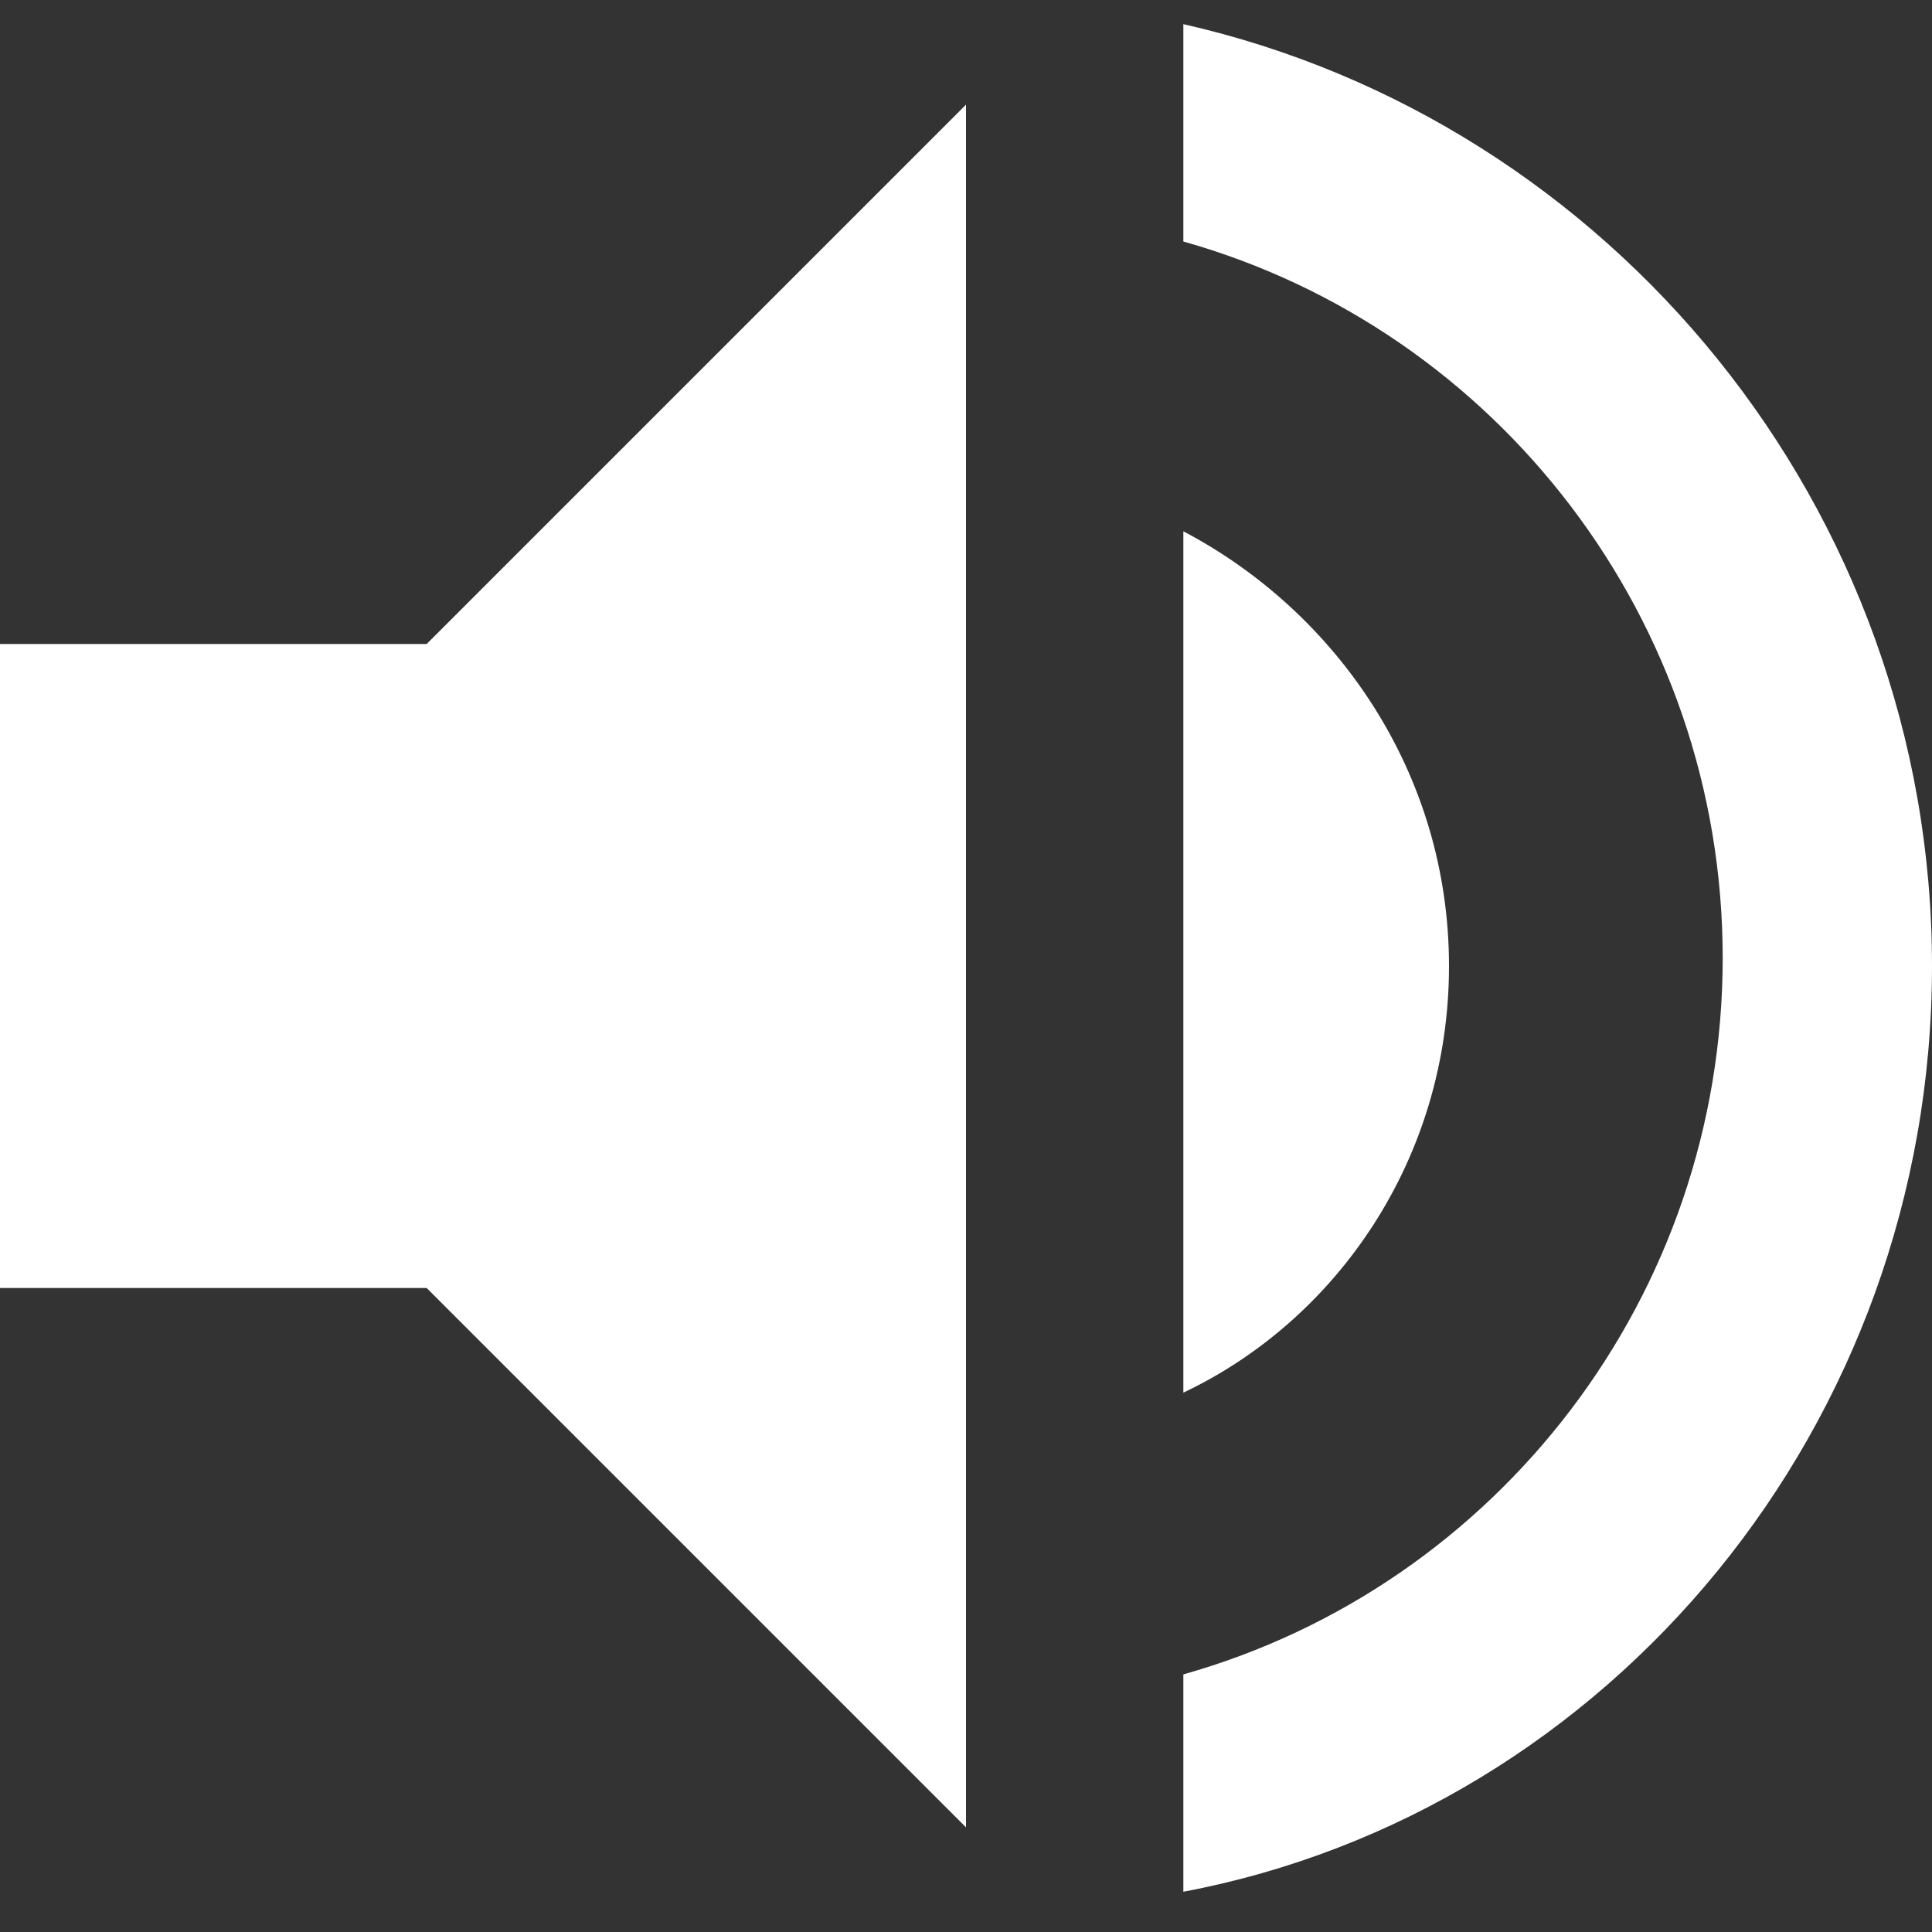
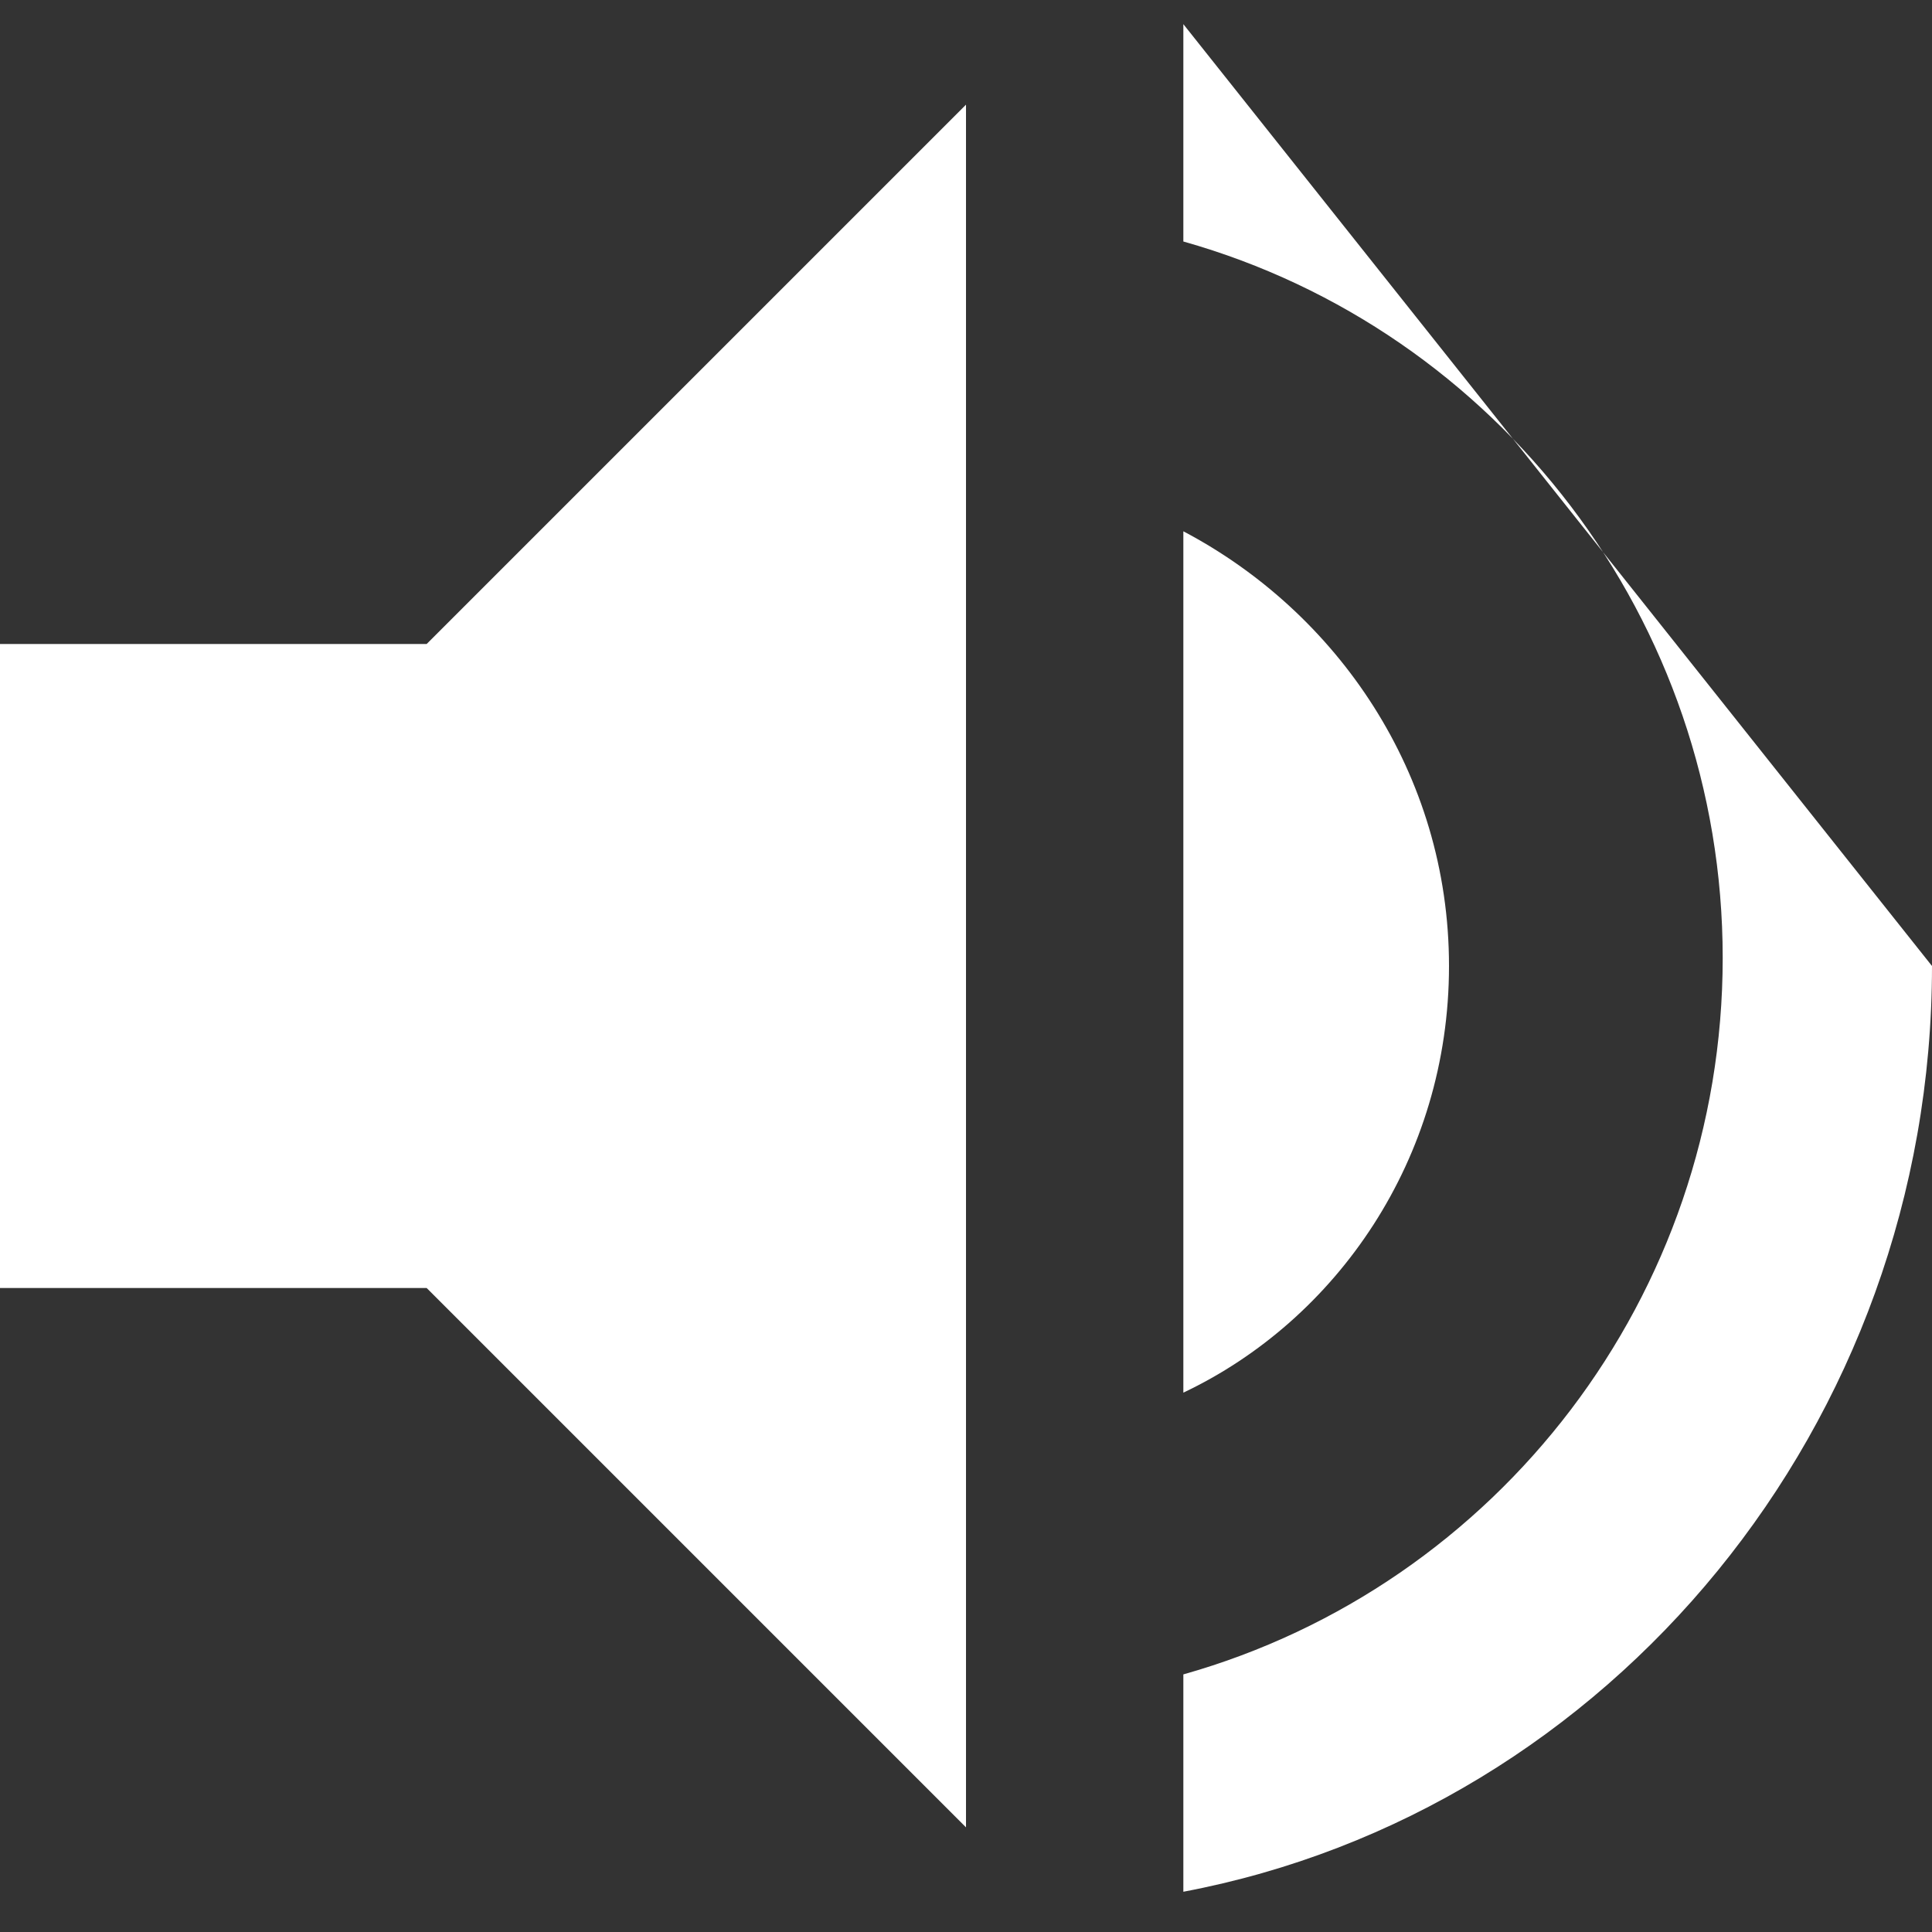
<svg xmlns="http://www.w3.org/2000/svg" version="1.1" id="Layer_1" x="0px" y="0px" viewBox="0 0 24 24" style="enable-background:new 0 0 24 24;" xml:space="preserve">
  <rect x="0" y="0" width="24" height="24" fill="#333333" stroke="none" />
-   <path style="fill: #fff;" d="M0,8v8h5.3l6.7,6.7V1.3L5.3,8H0z M18,12c0-2.4-1.4-4.4-3.3-5.4v10.7C16.6,16.4,18,14.4,18,12z M14.7,0.3v2.7  c3.9,1.1,6.7,4.7,6.7,8.9s-2.8,7.8-6.7,8.9v2.7C20,22.5,24,17.7,24,12S20,1.5,14.7,0.3z" />
+   <path style="fill: #fff;" d="M0,8v8h5.3l6.7,6.7V1.3L5.3,8H0z M18,12c0-2.4-1.4-4.4-3.3-5.4v10.7C16.6,16.4,18,14.4,18,12z M14.7,0.3v2.7  c3.9,1.1,6.7,4.7,6.7,8.9s-2.8,7.8-6.7,8.9v2.7C20,22.5,24,17.7,24,12z" />
</svg>